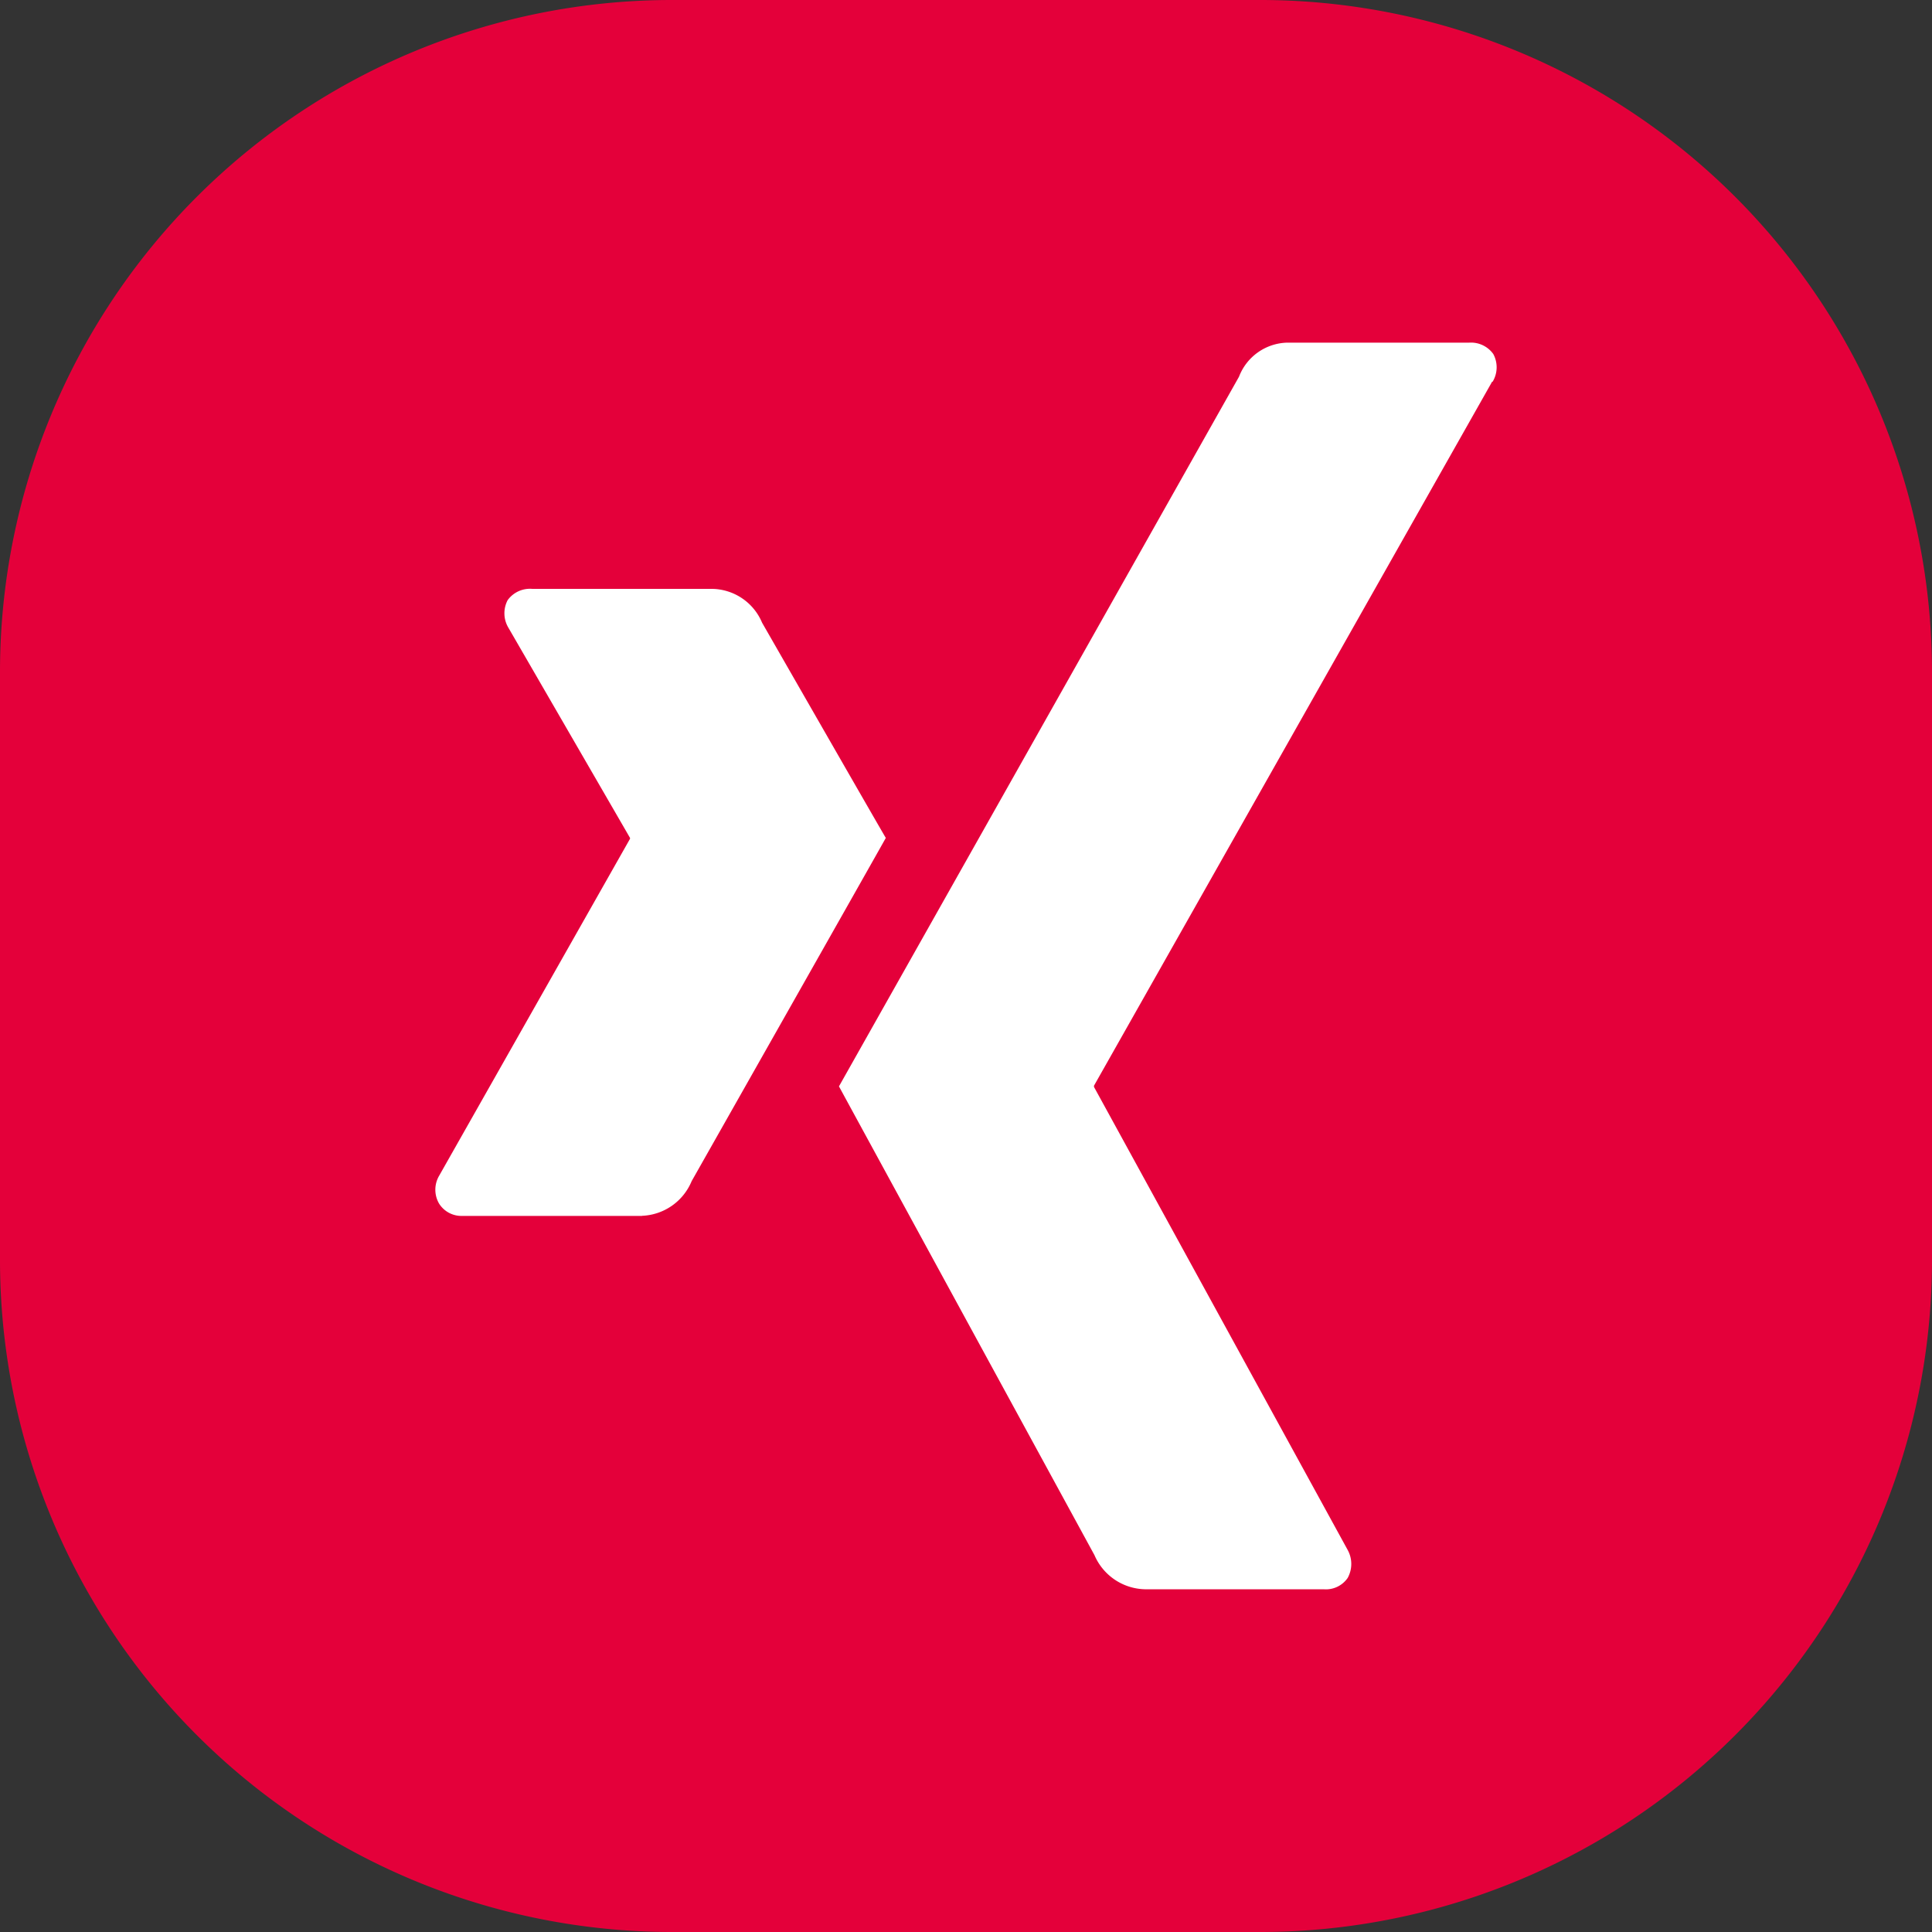
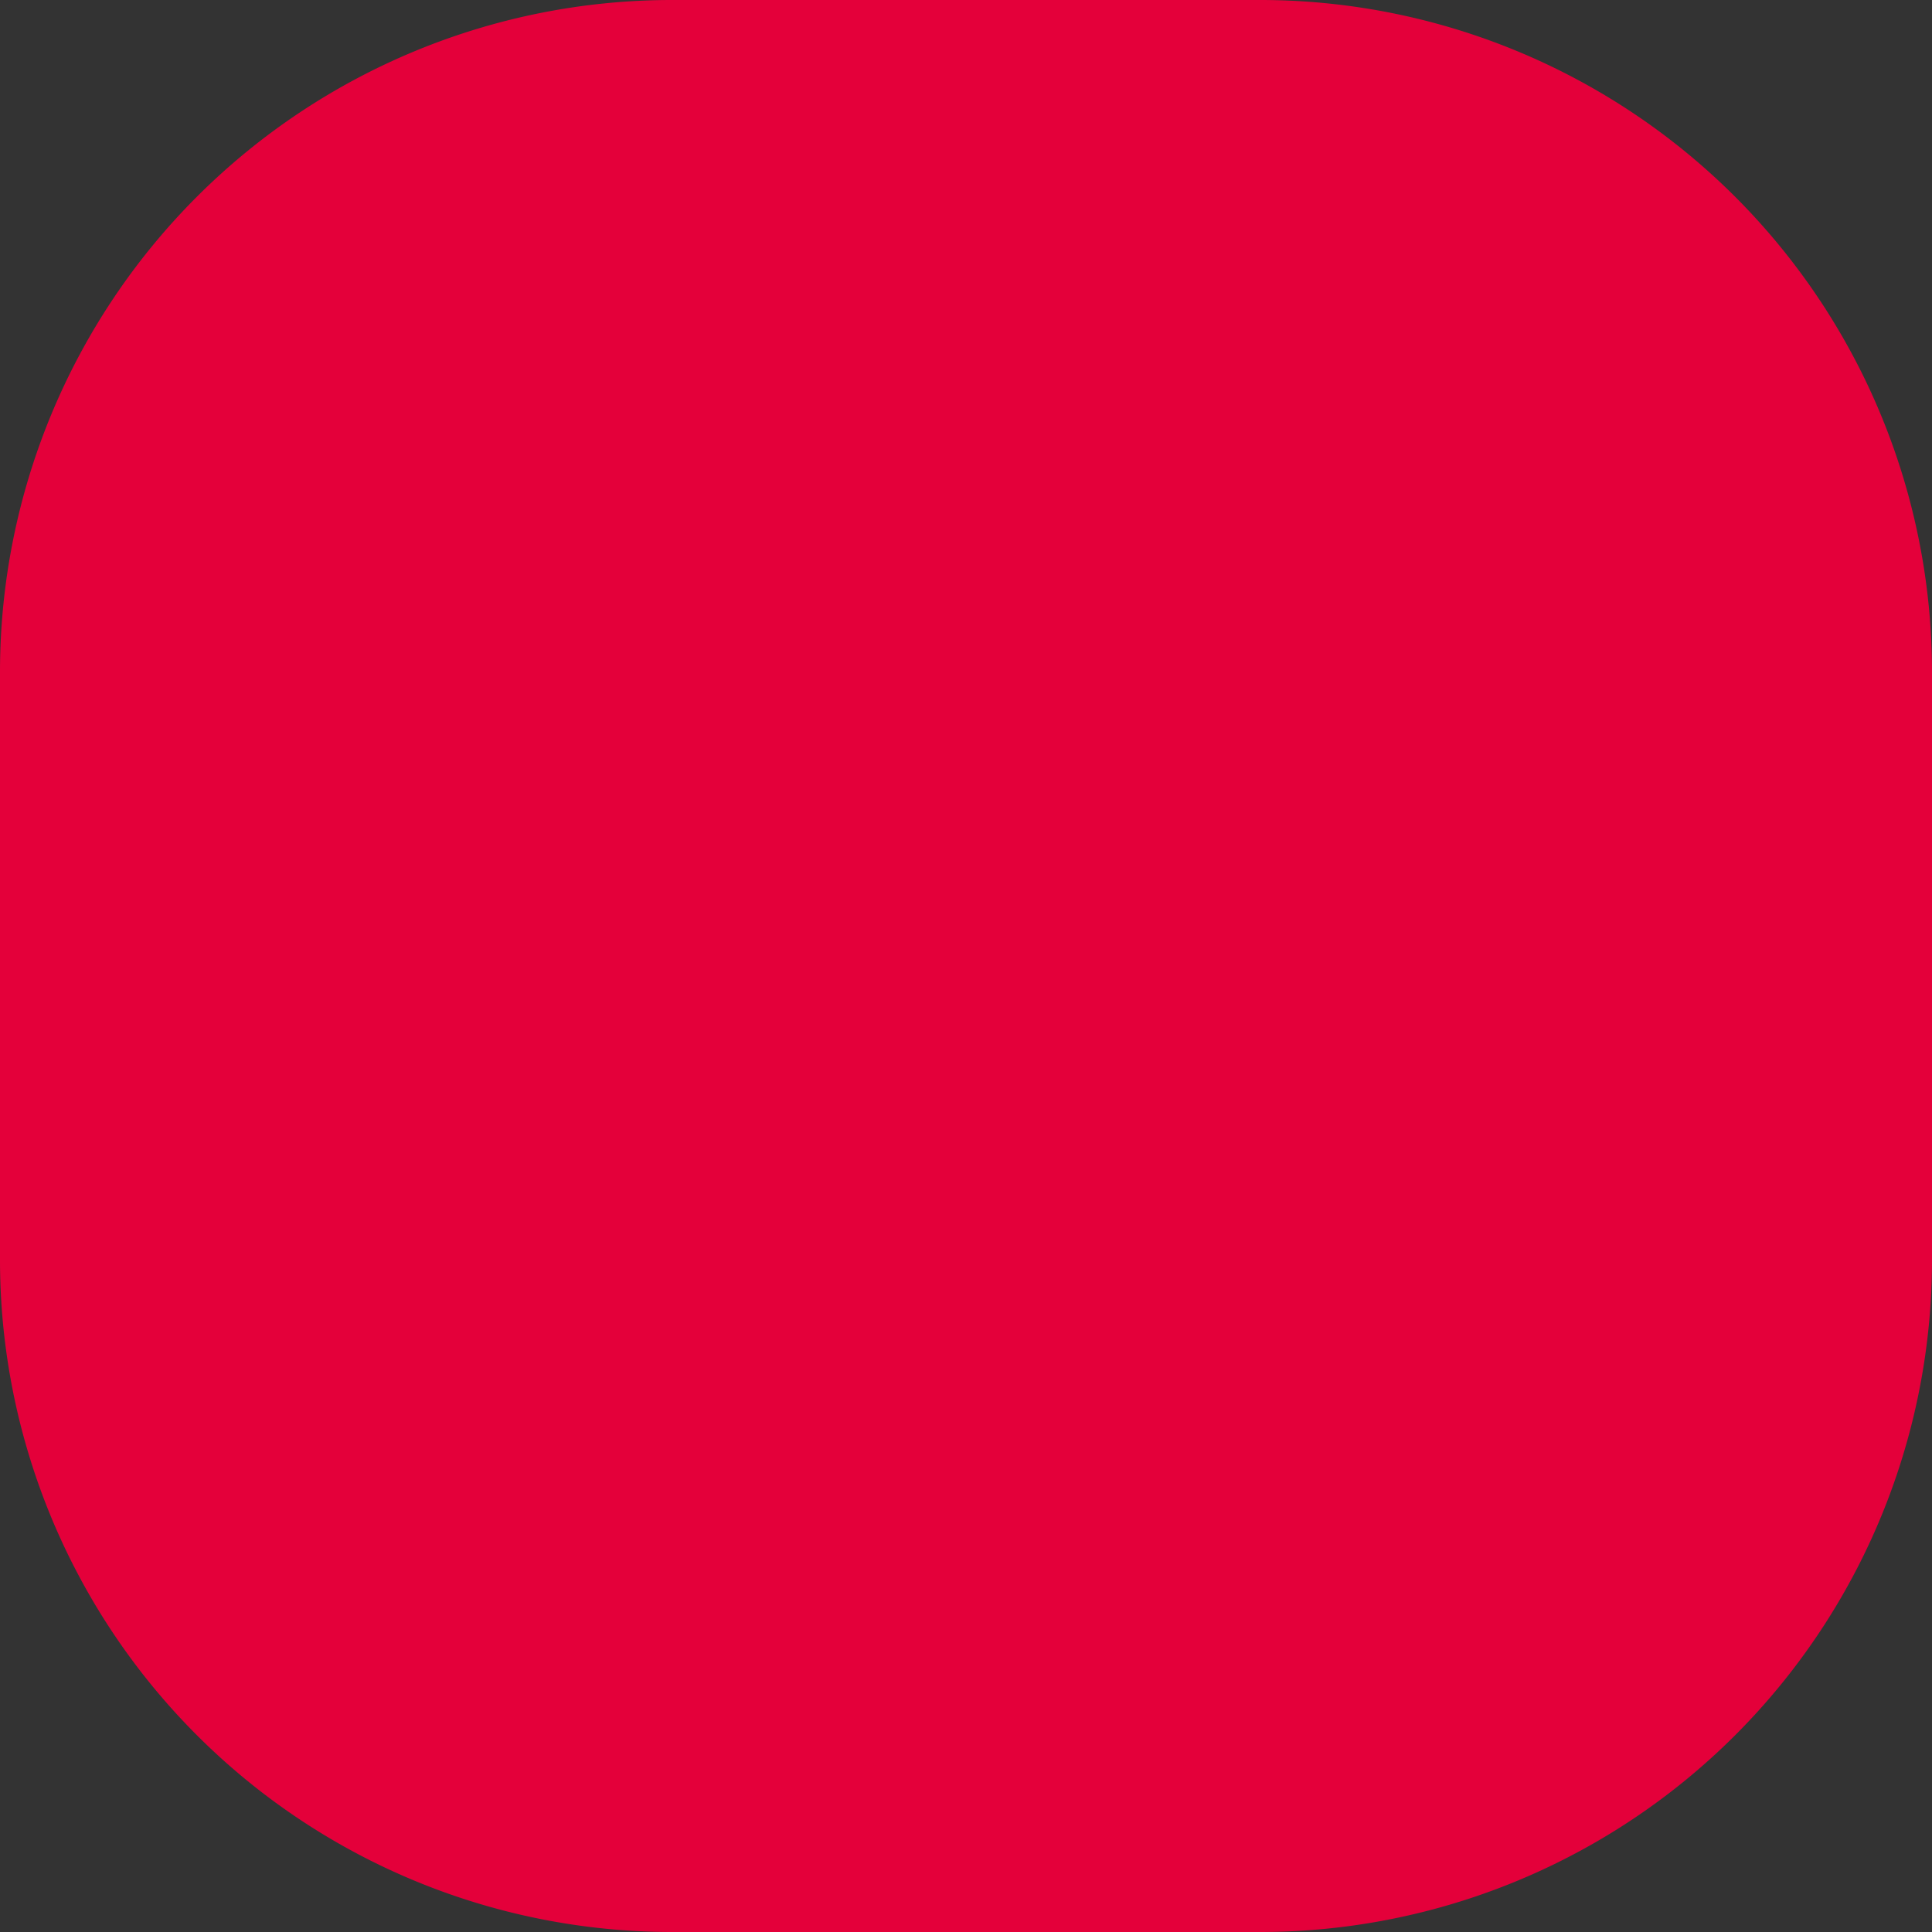
<svg xmlns="http://www.w3.org/2000/svg" viewBox="0 0 20 20">
  <rect x="0" y="0" width="20" height="20" fill="#333333" stroke="none" />
  <defs>
    <style>
      .a {
        fill: #e4003a;
      }

      .b {
        fill: #fff;
      }
    </style>
  </defs>
  <title>xing</title>
  <g>
    <path class="a" d="M6.956,0h6.087A6.956,6.956,0,0,1,20,6.956v6.087A6.956,6.956,0,0,1,13.044,20H6.957A6.957,6.957,0,0,1,0,13.044V6.956A6.956,6.956,0,0,1,6.956,0Z" />
-     <path class="b" d="M6.646,12.587H4.787a.273.273,0,0,1-.242-.128.286.286,0,0,1,0-.286l1.977-3.49V8.674L5.264,6.5a.292.292,0,0,1-.009-.287.285.285,0,0,1,.255-.117H7.372a.57.57,0,0,1,.517.35S9.159,8.661,9.17,8.674c-.074.134-2.01,3.553-2.01,3.553a.581.581,0,0,1-.514.359Zm8.8-8.635-4.121,7.287v.013l2.626,4.793a.3.3,0,0,1,0,.29.274.274,0,0,1-.249.117H11.851a.583.583,0,0,1-.521-.353s-2.639-4.84-2.645-4.853L12.826,3.9a.549.549,0,0,1,.5-.353H15.21a.284.284,0,0,1,.248.117.289.289,0,0,1-.006.287Z" />
  </g>
</svg>